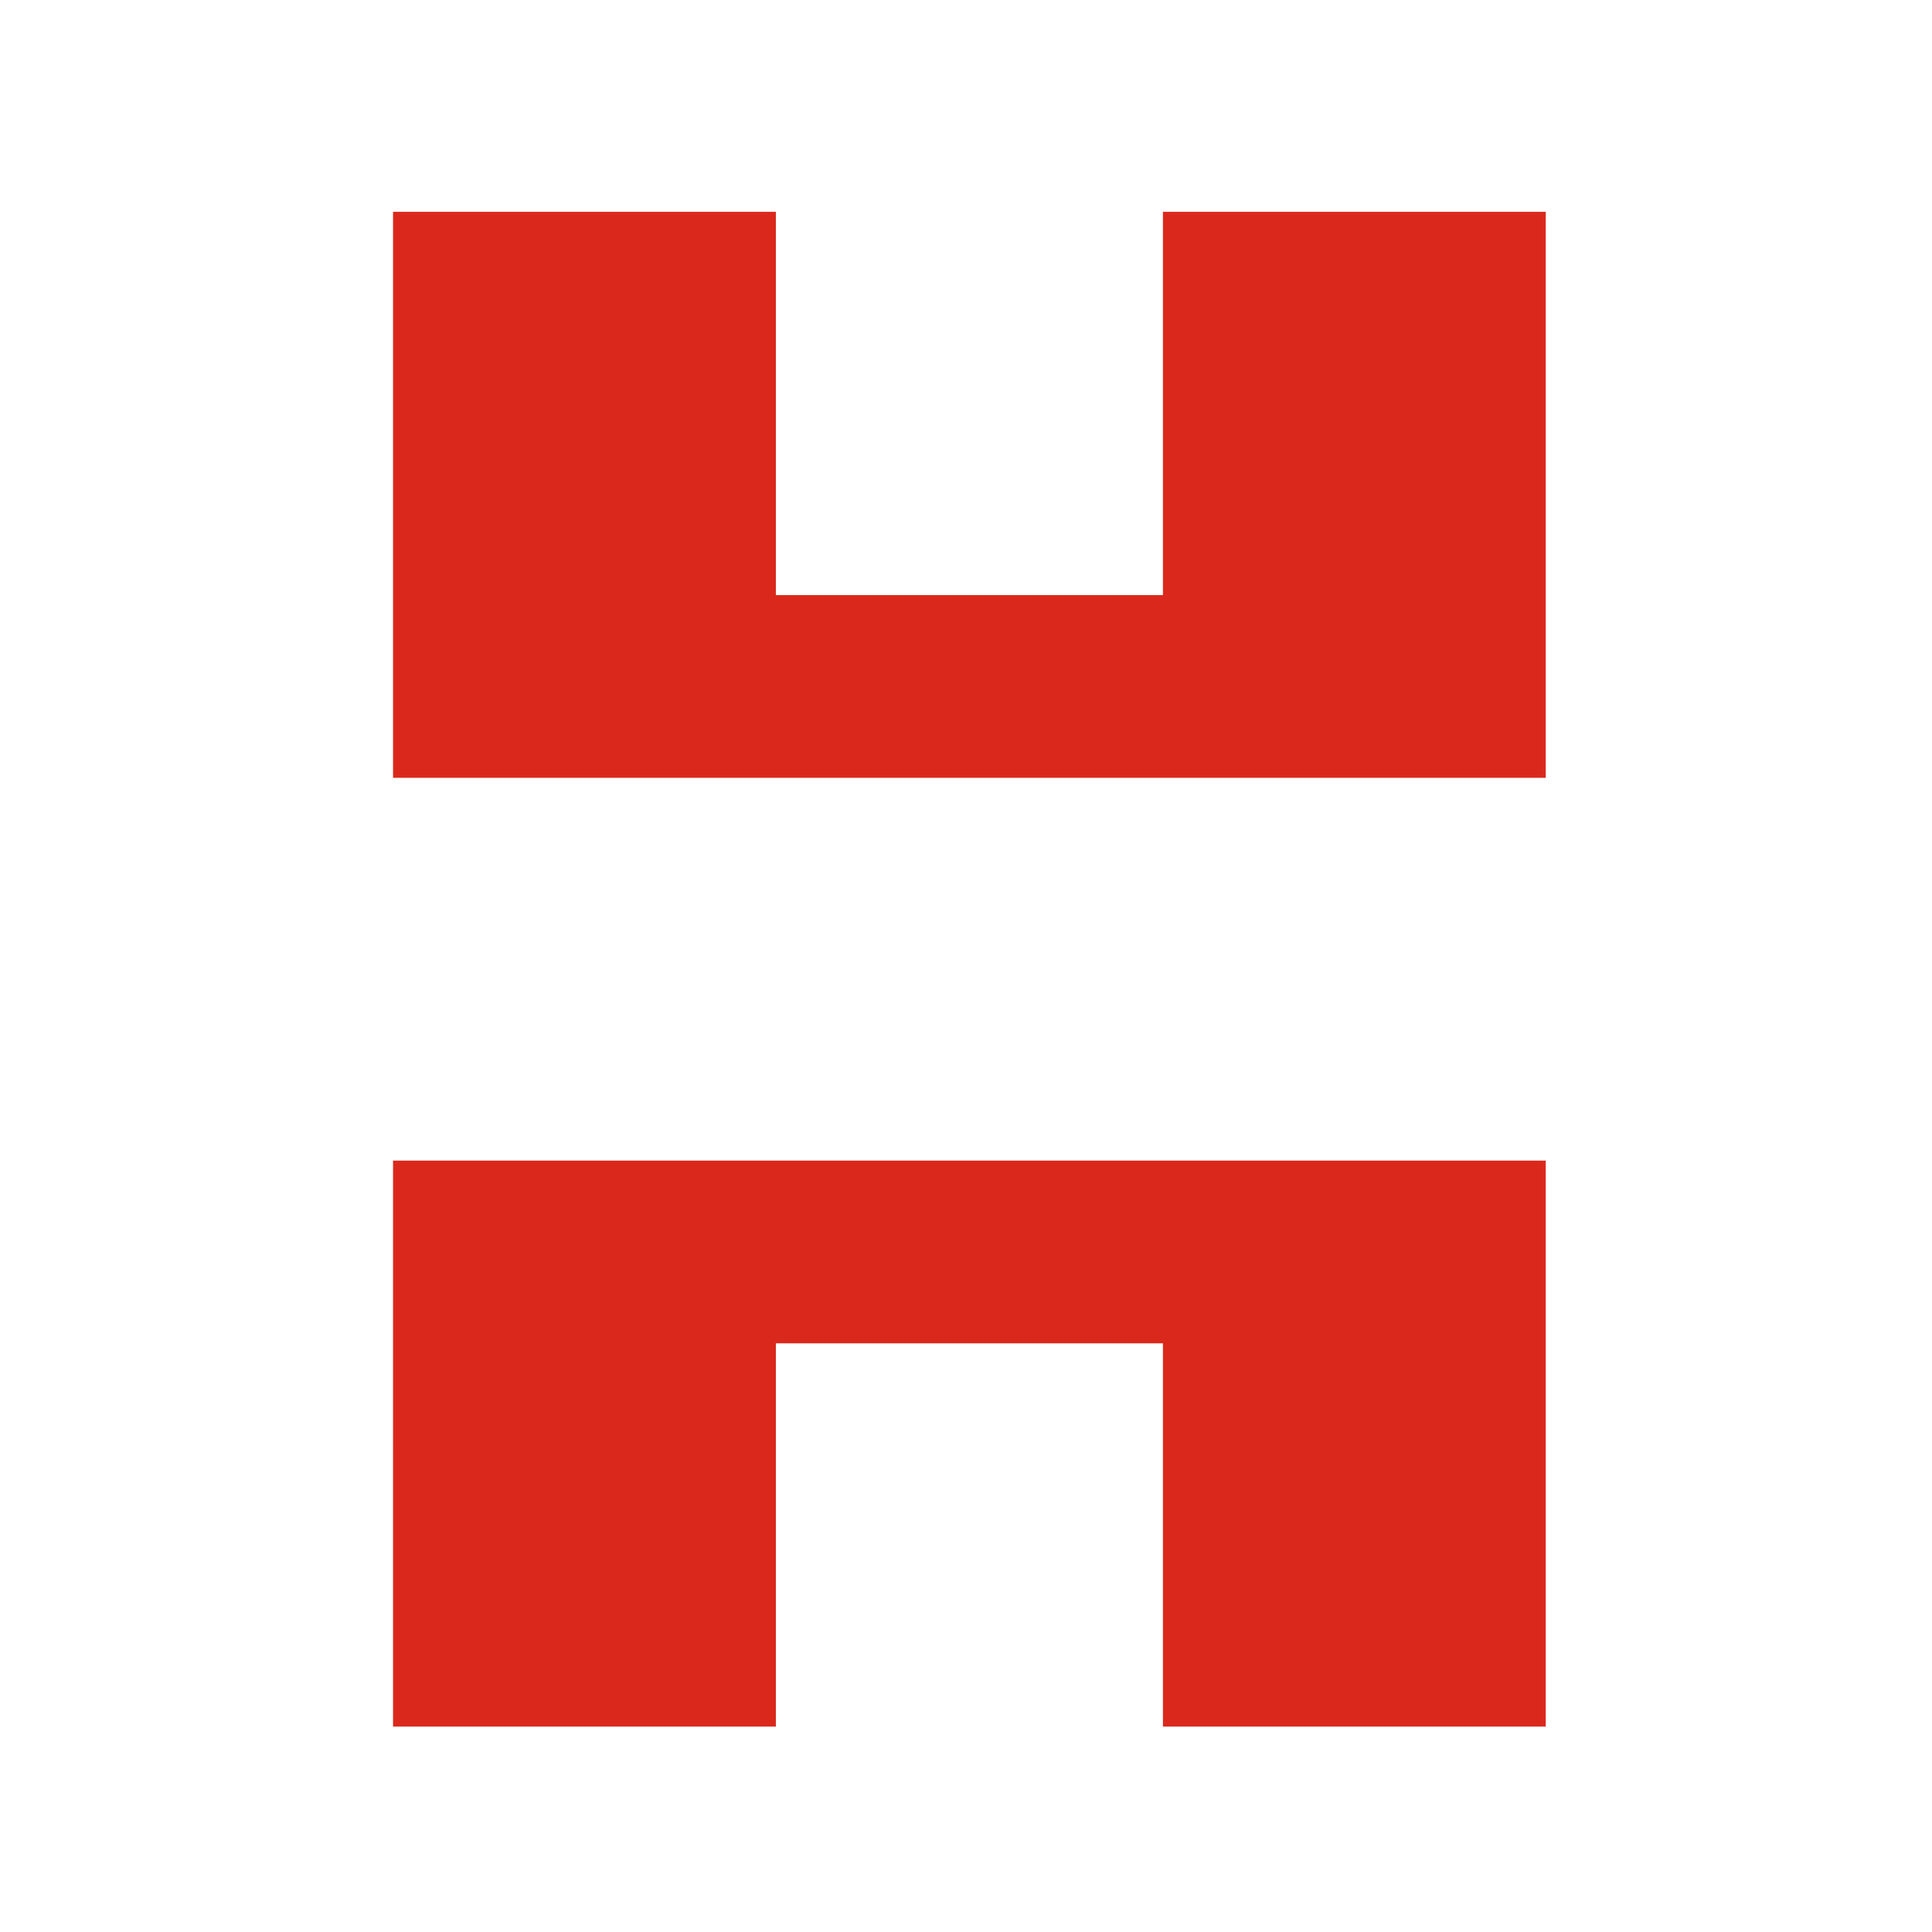
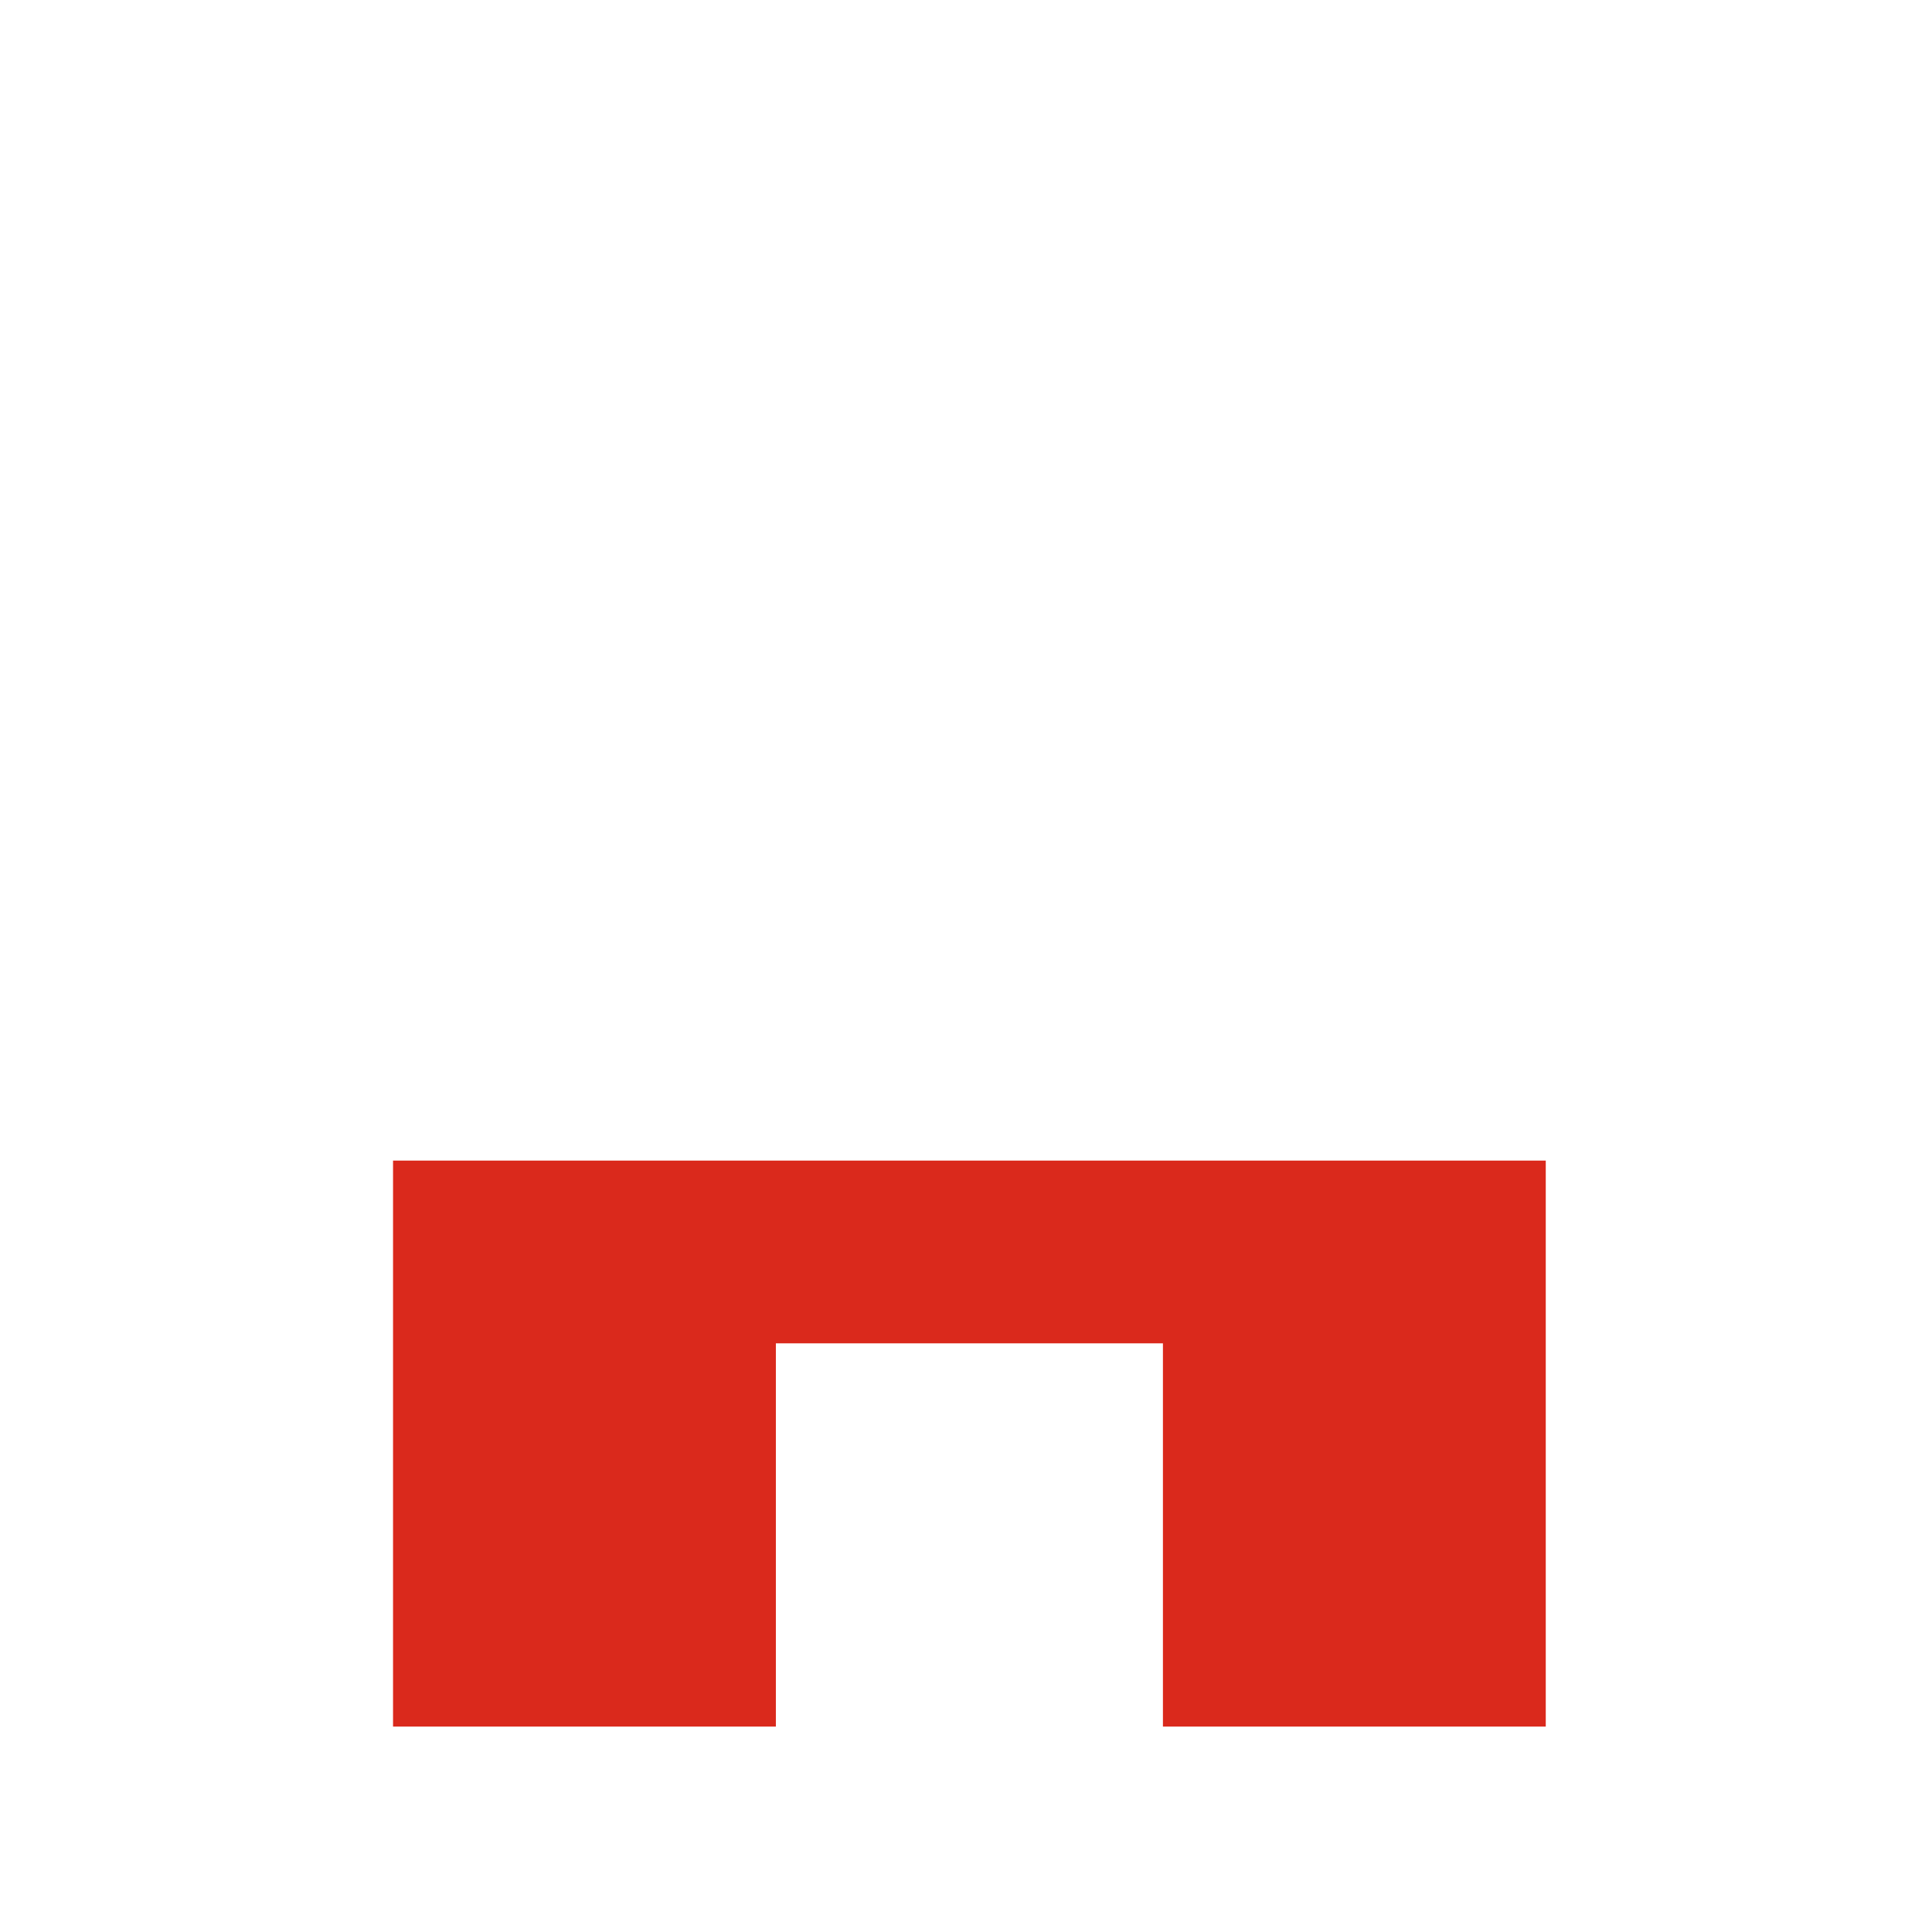
<svg xmlns="http://www.w3.org/2000/svg" width="32" height="32" viewBox="0 0 301 301" fill="none">
-   <path d="M120.879 33L120.879 92.716L181.181 92.716L181.181 33L240.825 33L240.825 121.182L61.234 121.182L61.234 33L120.879 33Z" fill="#DA291C" />
  <path d="M181.181 269L181.181 209.284L120.879 209.284L120.879 269L61.234 269L61.235 180.818L240.825 180.818L240.825 269L181.181 269Z" fill="#DA291C" />
</svg>